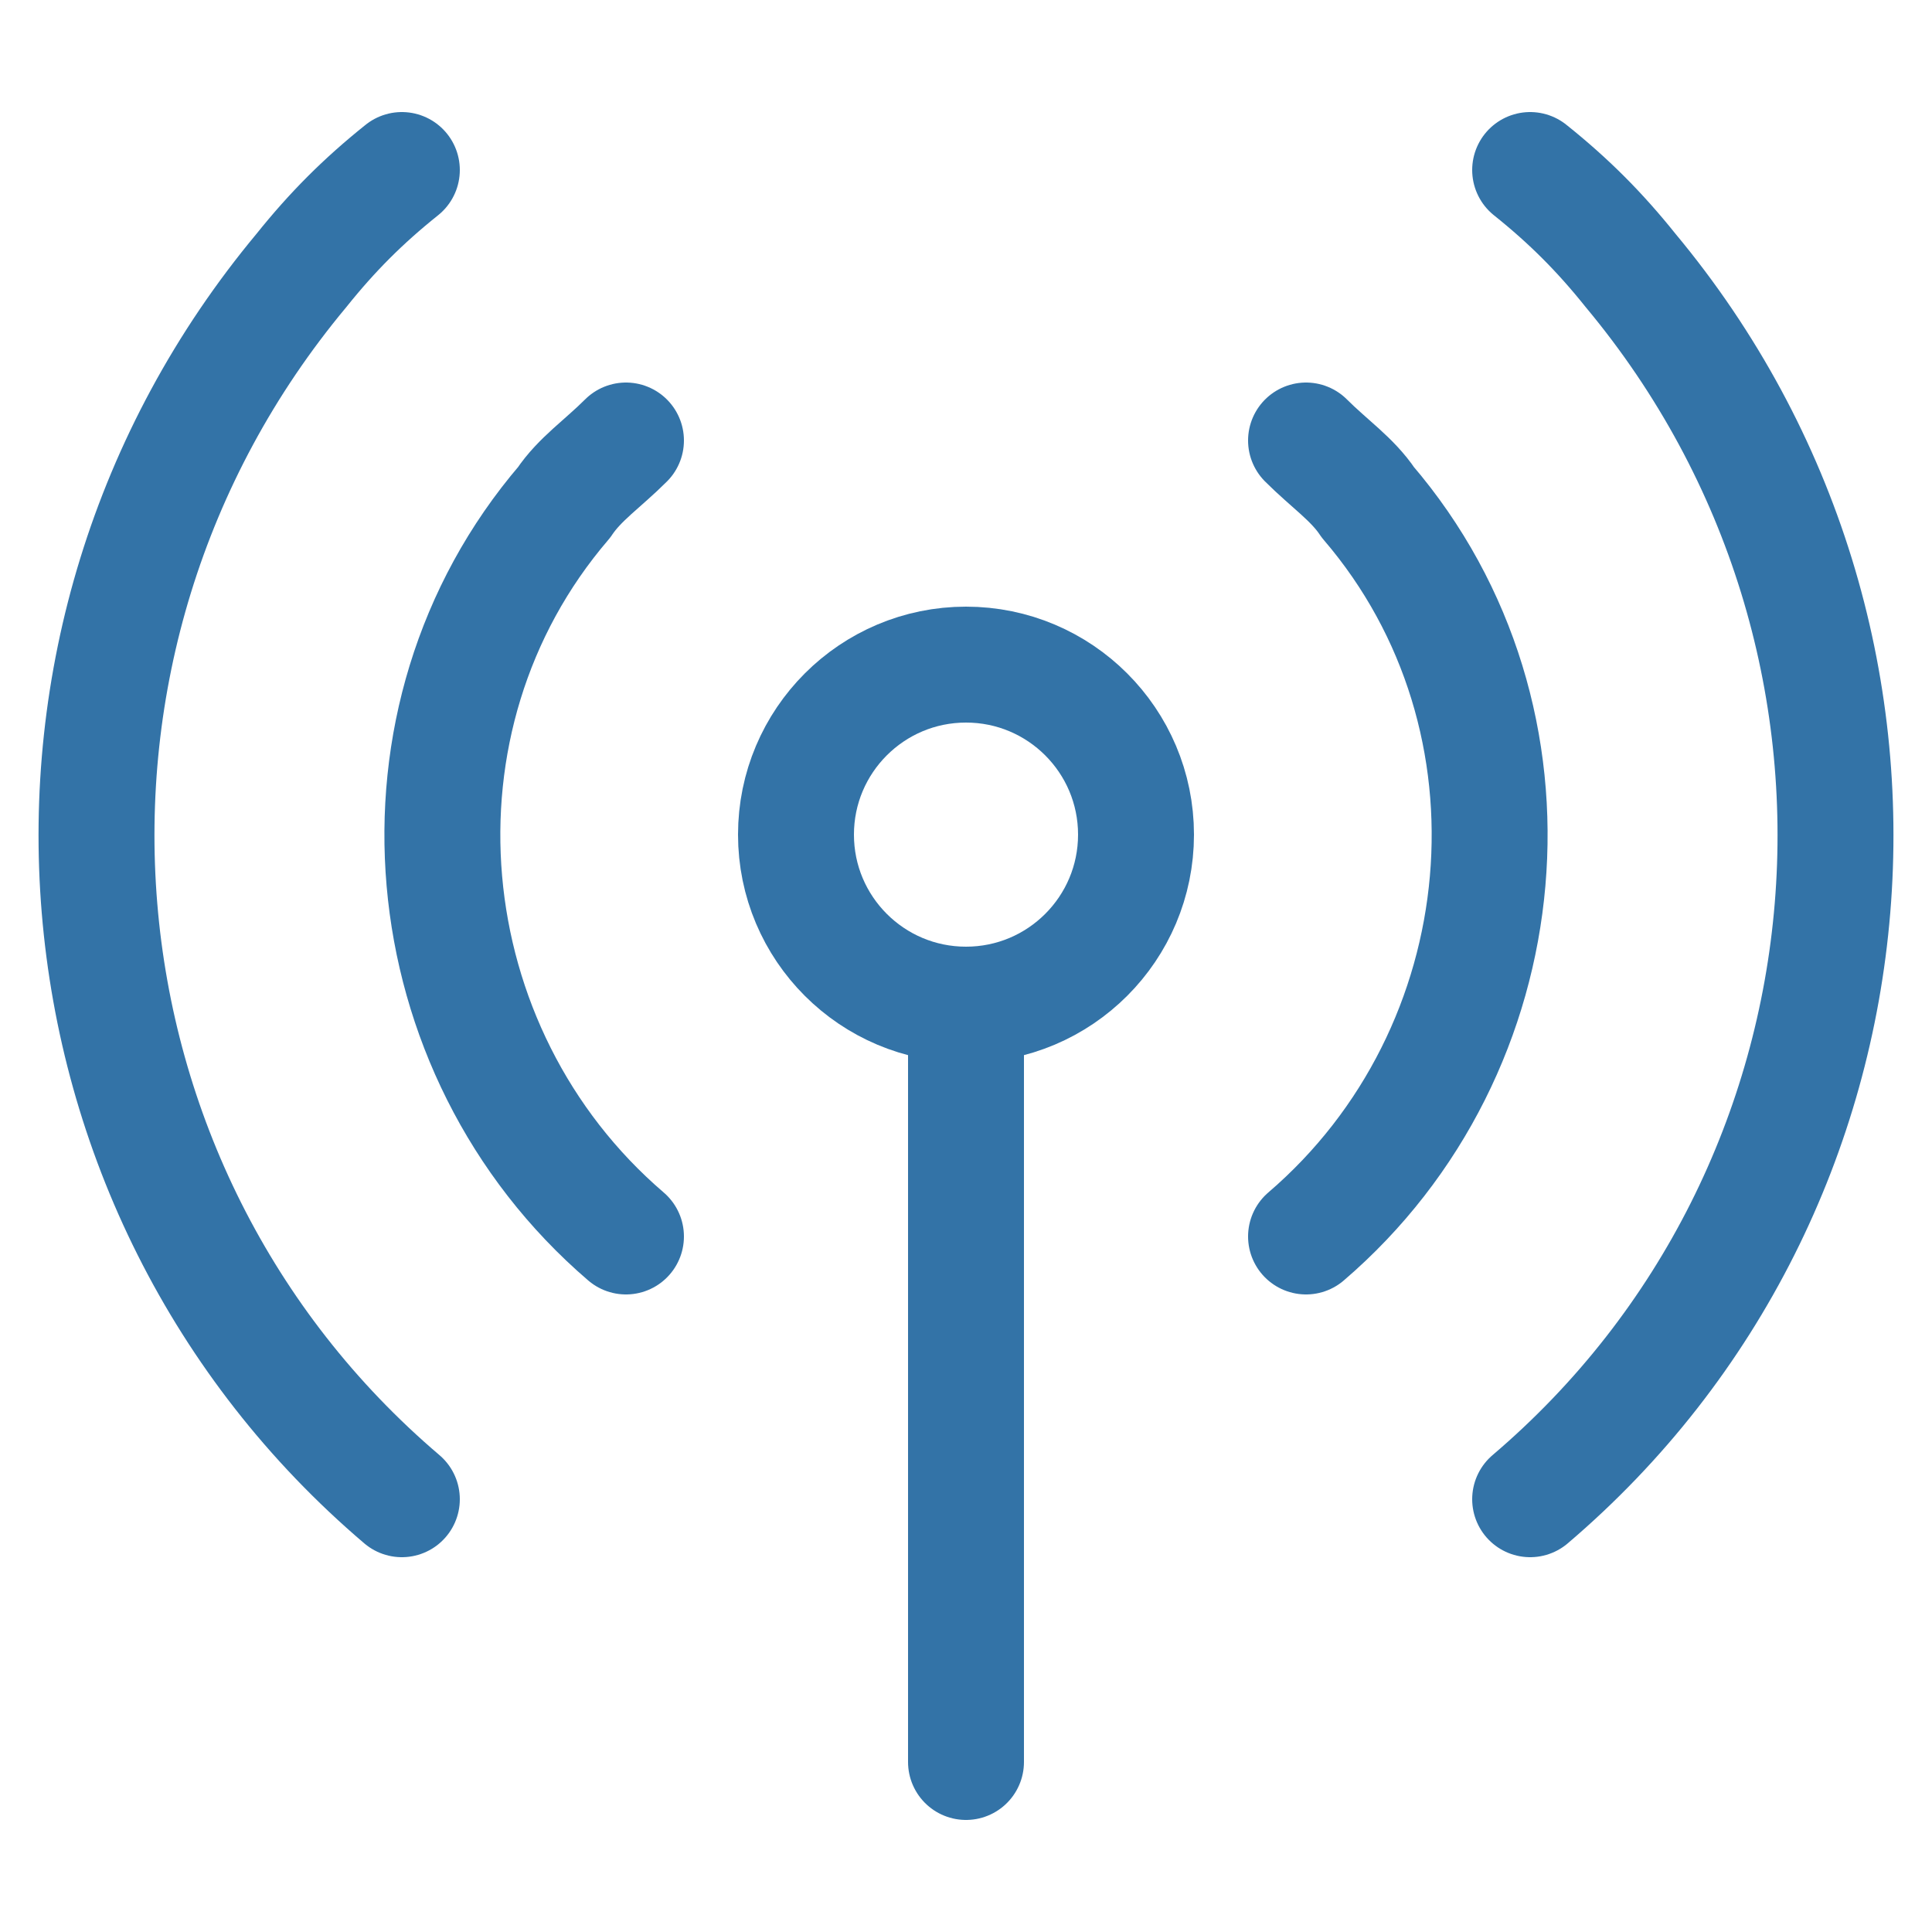
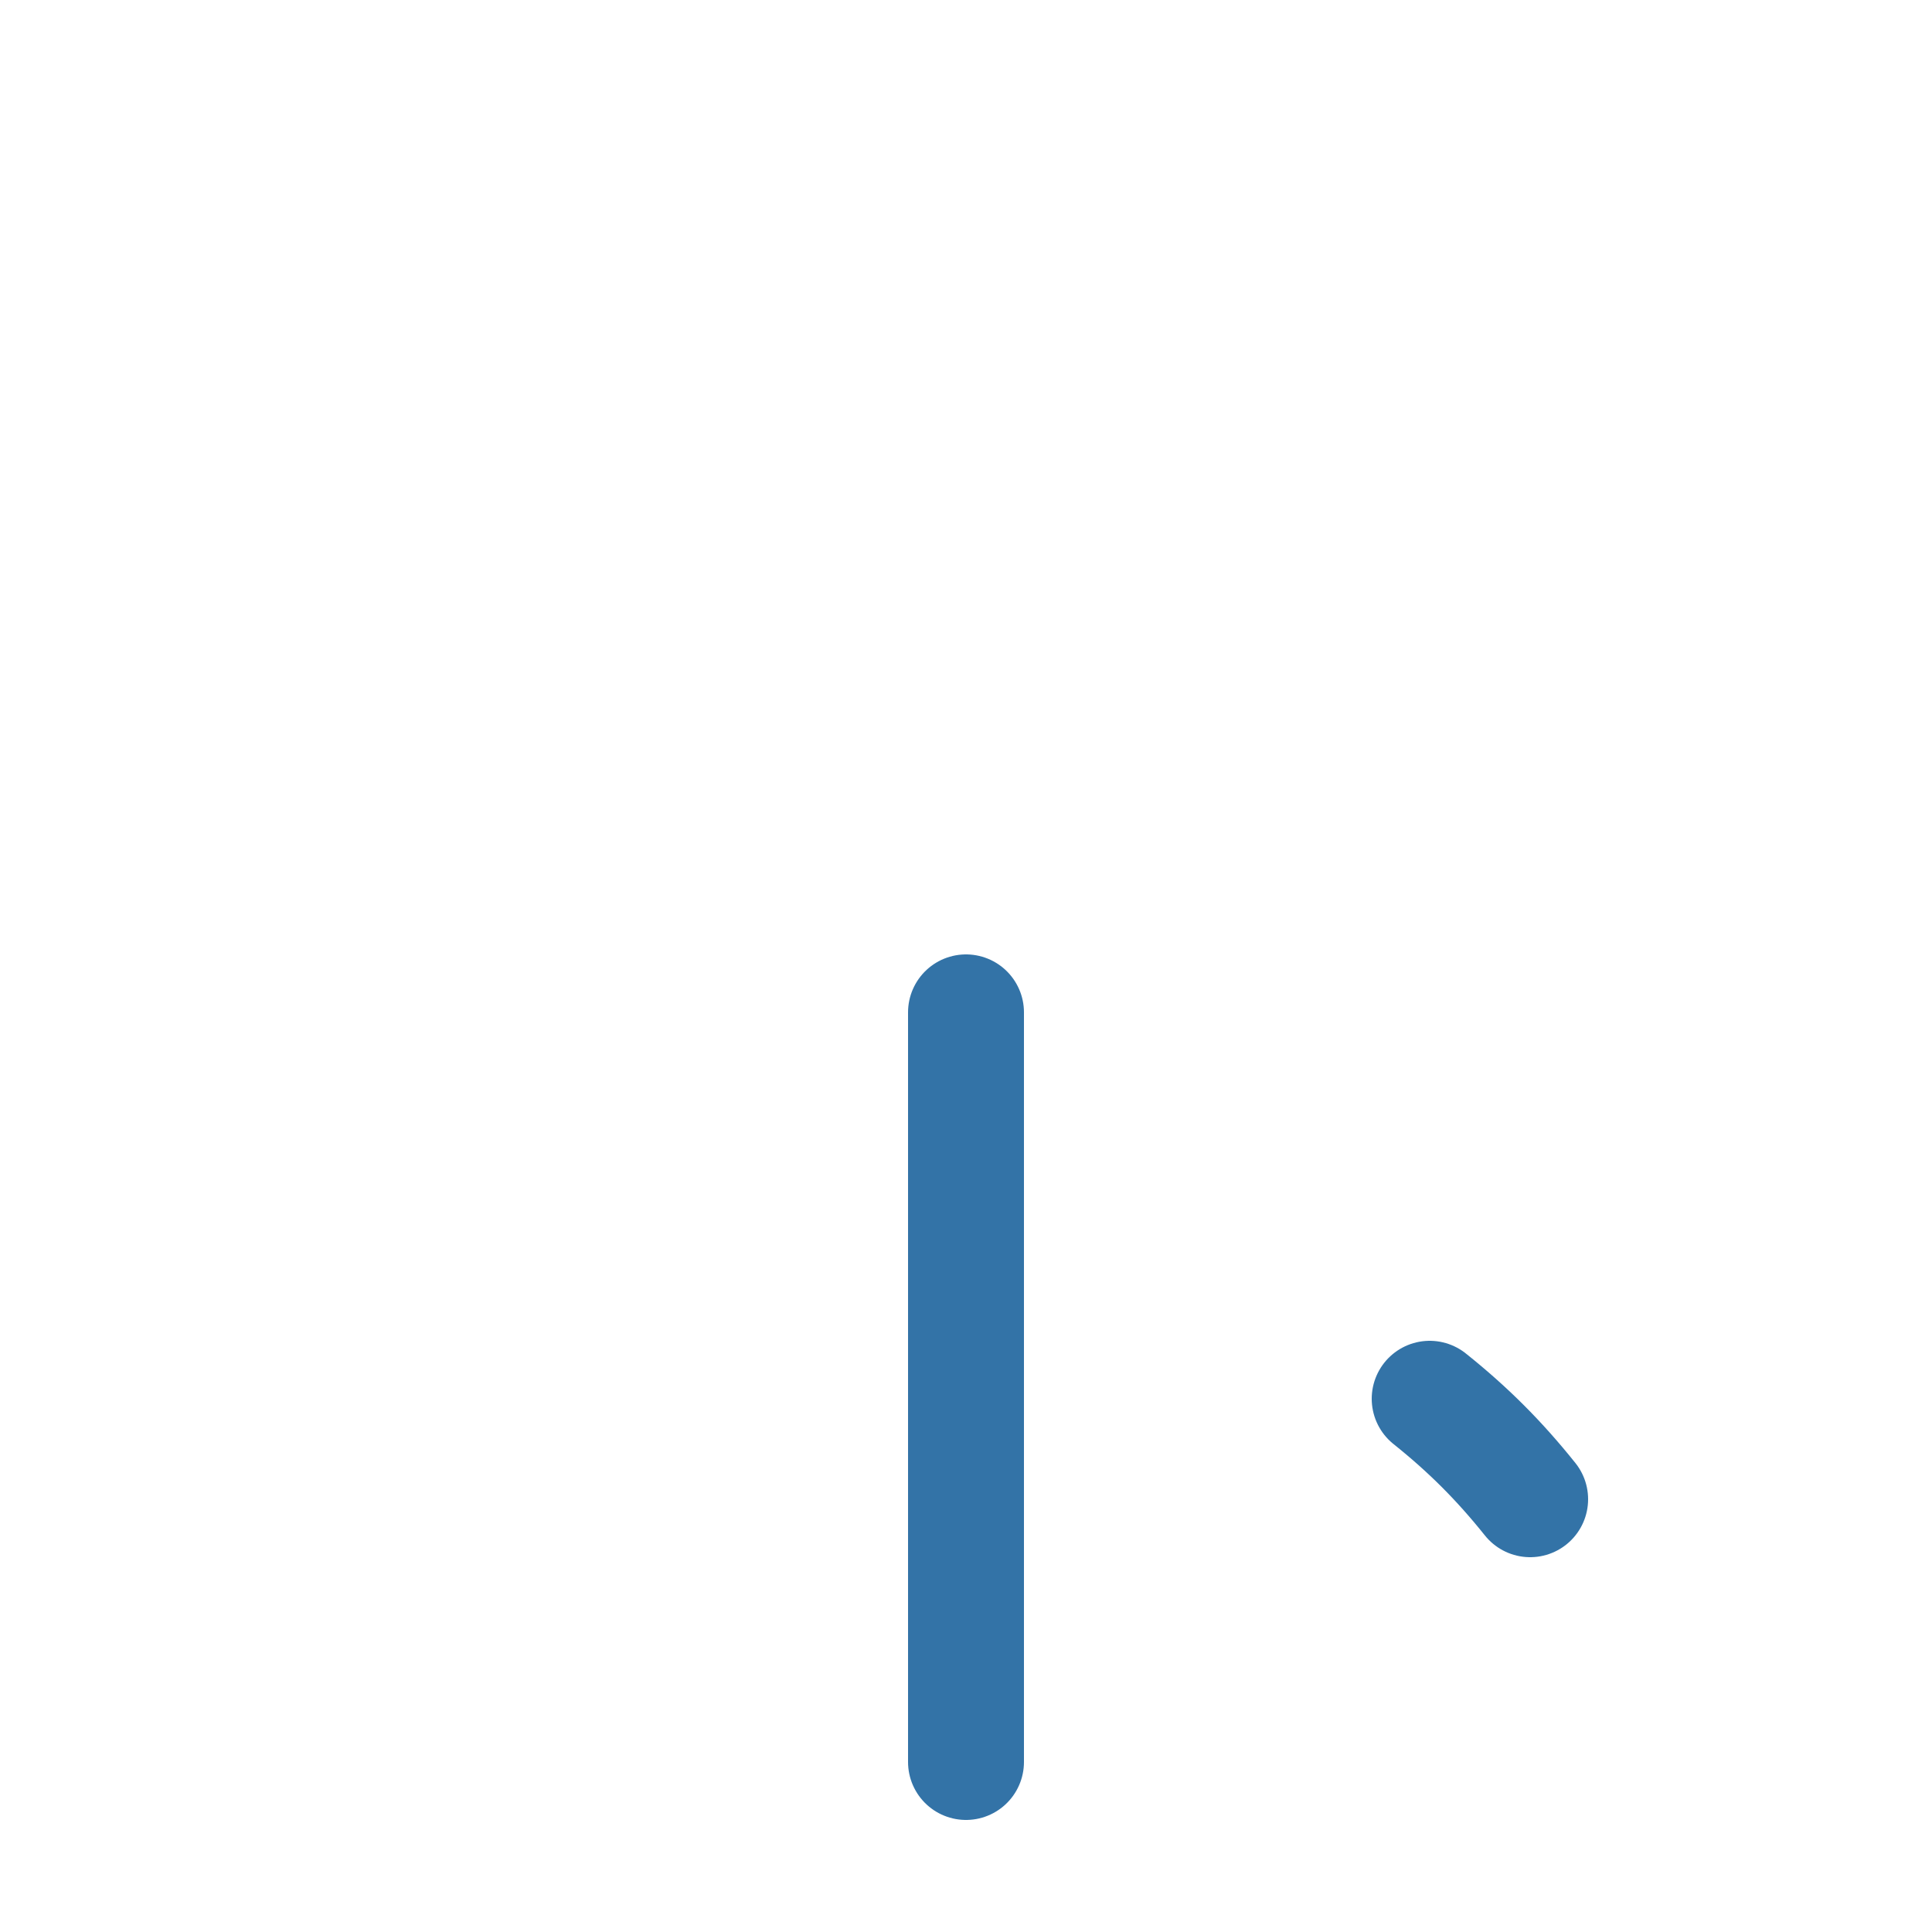
<svg xmlns="http://www.w3.org/2000/svg" version="1.1" id="Layer_1" x="0px" y="0px" viewBox="0 0 25 25" style="enable-background:new 0 0 25 25;" xml:space="preserve">
  <style type="text/css">
	.st0{fill:none;stroke:#3373A7;stroke-width:1.5;stroke-linecap:round;stroke-linejoin:round;}
	.st1{fill:#3373A7;}
</style>
  <g>
-     <circle class="st0" cx="12.5" cy="10.8" r="2.2" />
    <line class="st0" x1="12.5" y1="13.1" x2="12.5" y2="22.8" />
-     <path class="st0" d="M19.8,19.4c4.7-4,5.3-11.1,1.3-15.9c-0.4-0.5-0.8-0.9-1.3-1.3" />
-     <path class="st0" d="M16.9,16c2.8-2.4,3.2-6.7,0.8-9.5c-0.2-0.3-0.5-0.5-0.8-0.8" />
-     <path class="st0" d="M5.2,19.4c-4.7-4-5.3-11.1-1.3-15.9c0.4-0.5,0.8-0.9,1.3-1.3" />
-     <path class="st0" d="M8.1,16c-2.8-2.4-3.2-6.7-0.8-9.5c0.2-0.3,0.5-0.5,0.8-0.8" />
+     <path class="st0" d="M19.8,19.4c-0.4-0.5-0.8-0.9-1.3-1.3" />
  </g>
</svg>